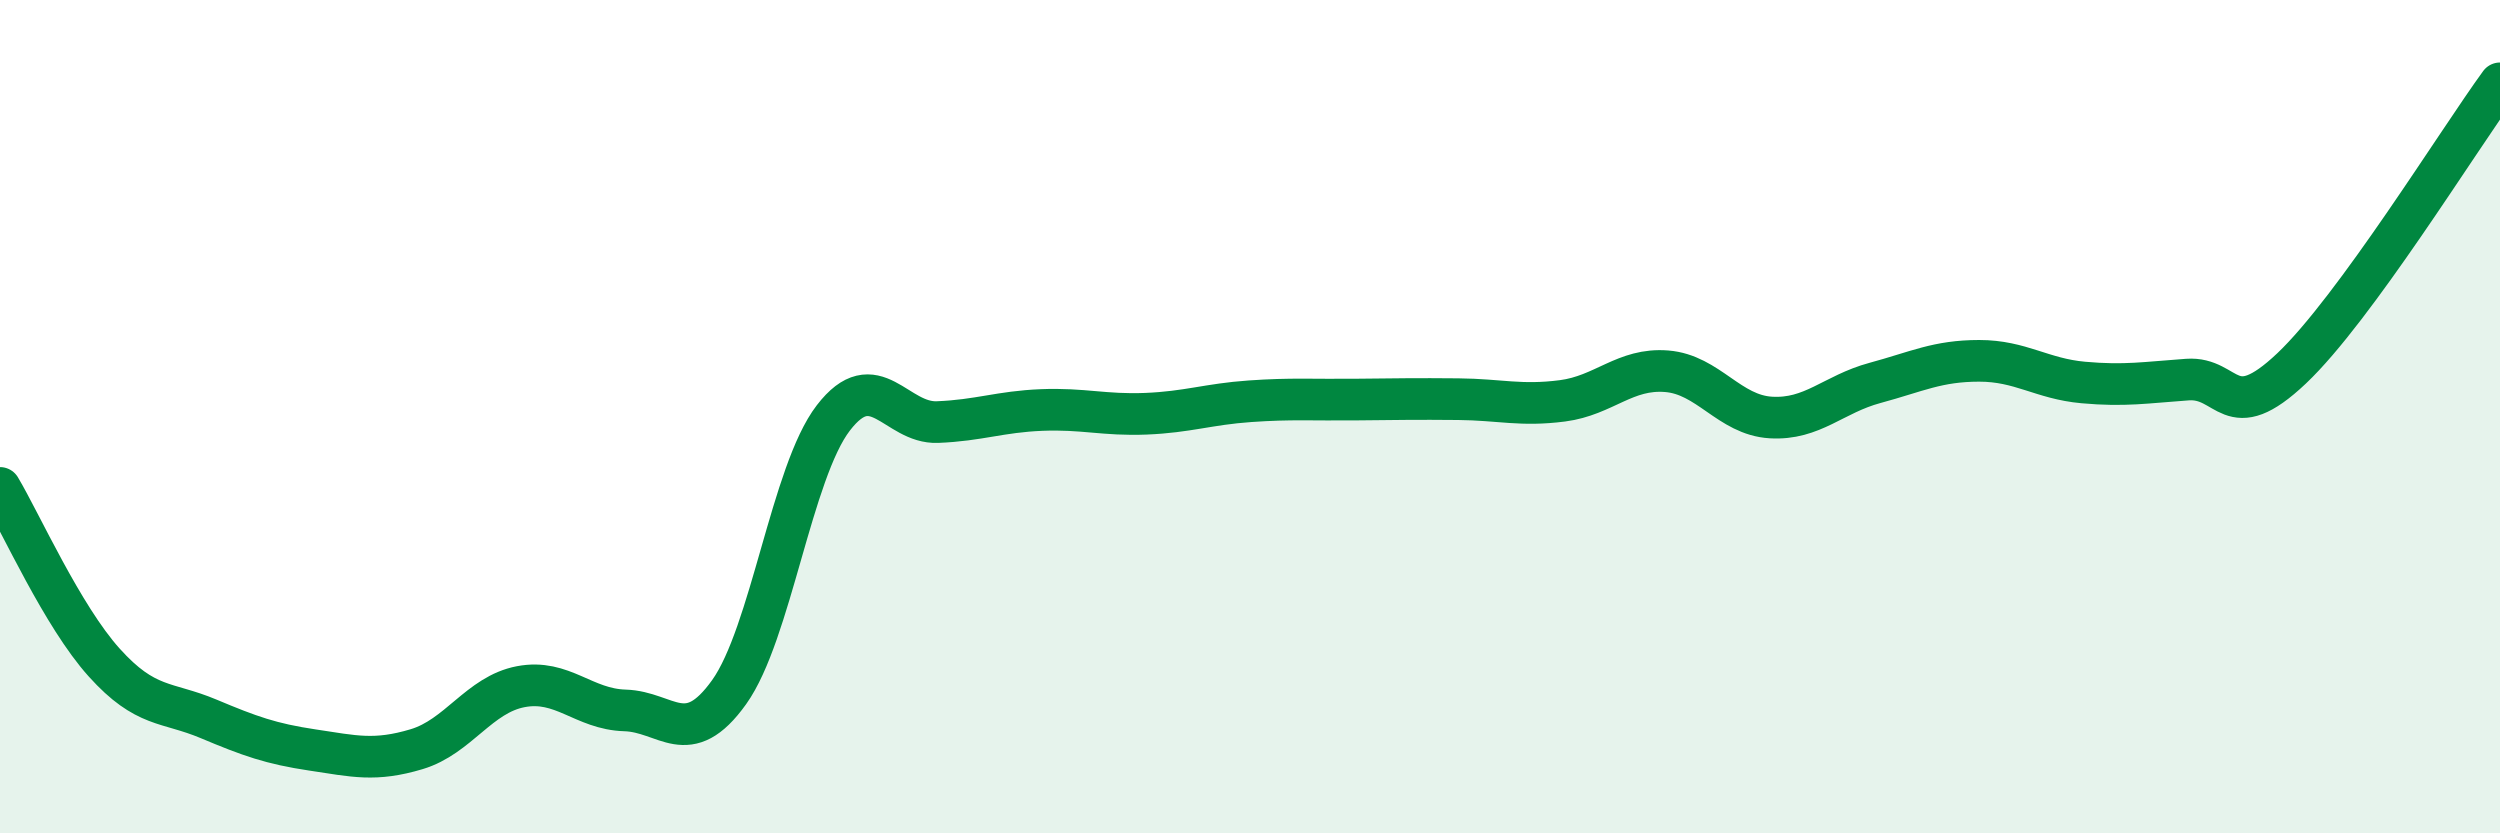
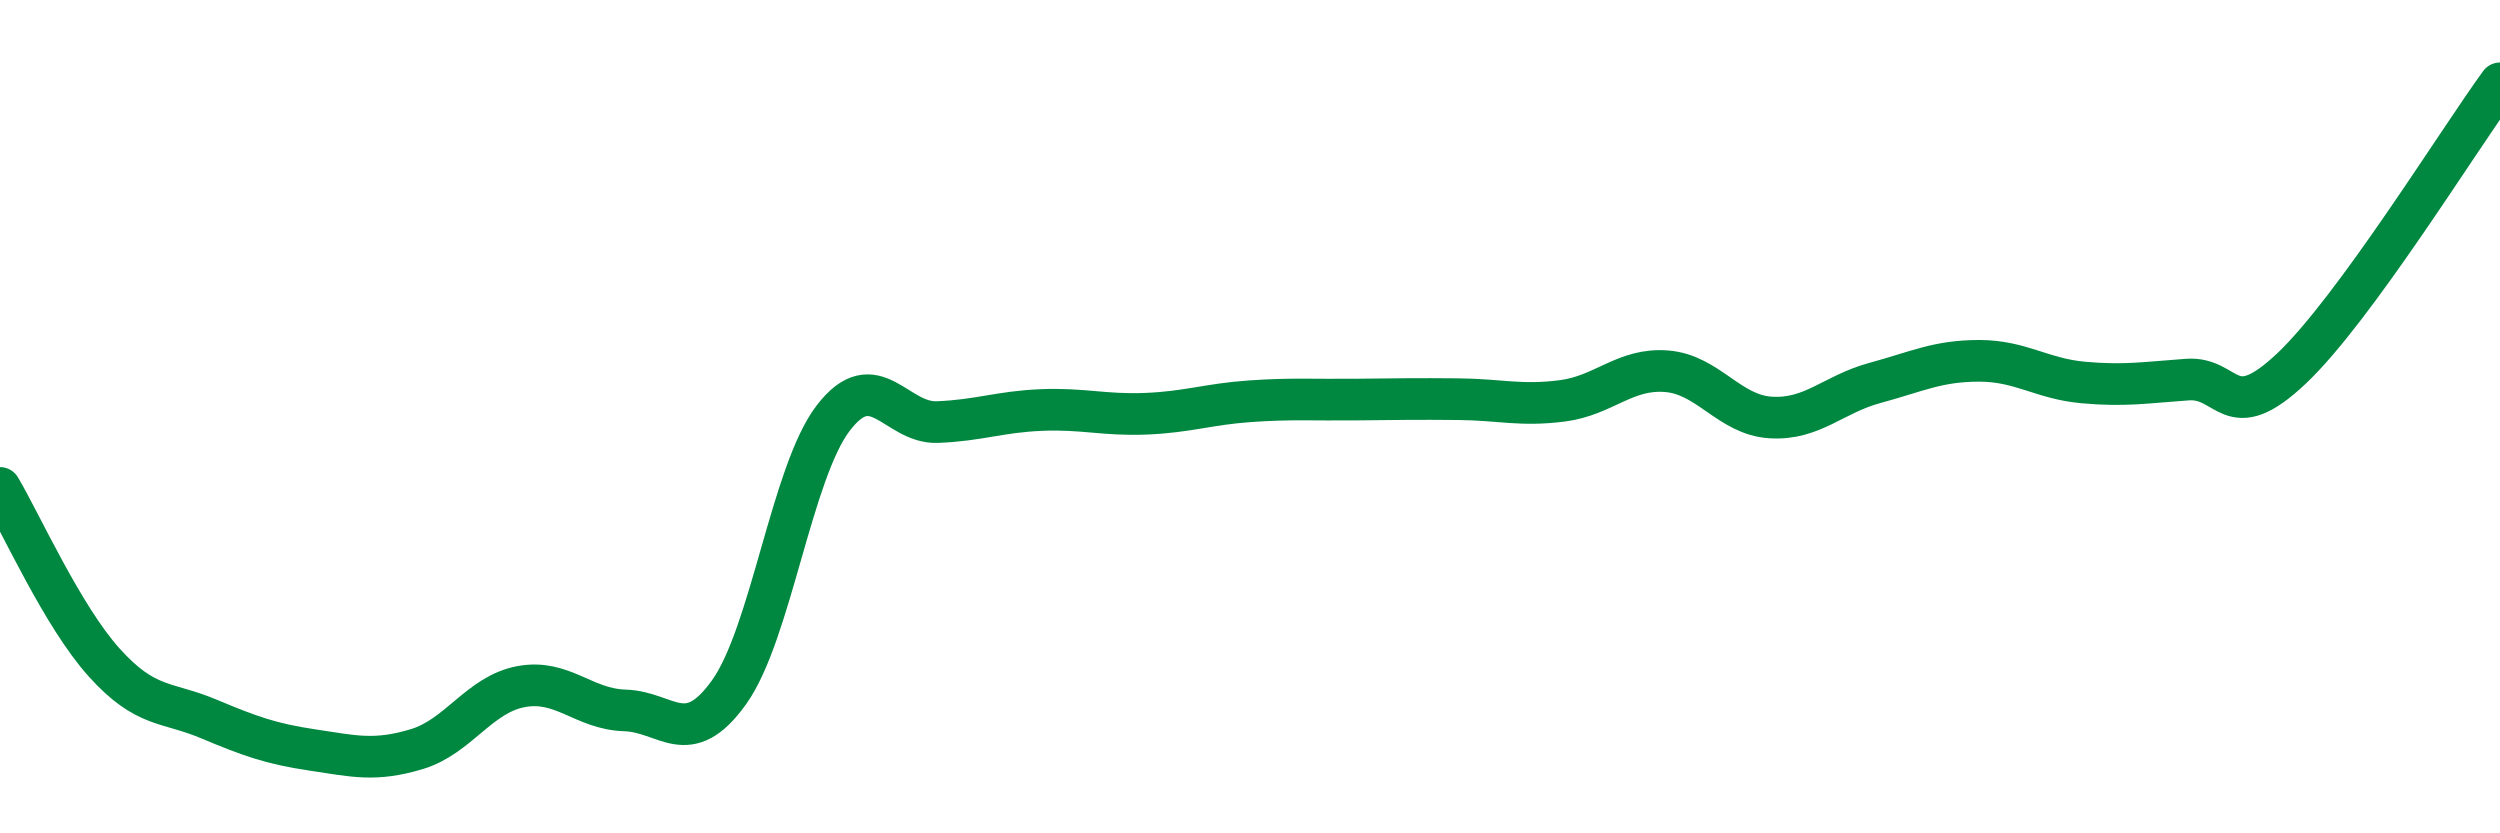
<svg xmlns="http://www.w3.org/2000/svg" width="60" height="20" viewBox="0 0 60 20">
-   <path d="M 0,11.71 C 0.5,12.55 1.5,14.79 2.5,15.9 C 3.5,17.01 4,16.83 5,17.25 C 6,17.67 6.5,17.85 7.5,18 C 8.5,18.15 9,18.28 10,17.98 C 11,17.68 11.5,16.67 12.5,16.48 C 13.5,16.29 14,17.02 15,17.05 C 16,17.08 16.5,18.01 17.5,16.61 C 18.5,15.21 19,11.33 20,10.03 C 21,8.73 21.5,10.17 22.5,10.13 C 23.5,10.09 24,9.88 25,9.84 C 26,9.8 26.5,9.97 27.5,9.93 C 28.5,9.89 29,9.7 30,9.63 C 31,9.56 31.5,9.6 32.5,9.59 C 33.5,9.58 34,9.57 35,9.58 C 36,9.59 36.5,9.75 37.5,9.62 C 38.5,9.49 39,8.83 40,8.91 C 41,8.99 41.5,9.96 42.5,10.02 C 43.5,10.08 44,9.46 45,9.19 C 46,8.92 46.5,8.66 47.5,8.66 C 48.5,8.66 49,9.09 50,9.18 C 51,9.27 51.5,9.18 52.5,9.11 C 53.5,9.04 53.5,10.26 55,8.84 C 56.5,7.42 59,3.37 60,2L60 20L0 20Z" fill="#008740" opacity="0.1" stroke-linecap="round" stroke-linejoin="round" />
  <path d="M 0,11.71 C 0.5,12.55 1.5,14.79 2.5,15.9 C 3.5,17.01 4,16.83 5,17.25 C 6,17.67 6.5,17.85 7.5,18 C 8.5,18.15 9,18.28 10,17.98 C 11,17.68 11.5,16.67 12.5,16.48 C 13.5,16.29 14,17.02 15,17.05 C 16,17.08 16.5,18.01 17.5,16.61 C 18.5,15.21 19,11.33 20,10.03 C 21,8.73 21.5,10.17 22.5,10.13 C 23.5,10.09 24,9.88 25,9.84 C 26,9.8 26.5,9.97 27.5,9.93 C 28.5,9.89 29,9.7 30,9.63 C 31,9.56 31.5,9.6 32.5,9.59 C 33.5,9.58 34,9.57 35,9.58 C 36,9.59 36.5,9.75 37.5,9.62 C 38.5,9.49 39,8.83 40,8.91 C 41,8.99 41.5,9.96 42.5,10.02 C 43.5,10.08 44,9.46 45,9.19 C 46,8.92 46.5,8.66 47.5,8.66 C 48.5,8.66 49,9.09 50,9.18 C 51,9.27 51.5,9.18 52.5,9.11 C 53.5,9.04 53.5,10.26 55,8.84 C 56.5,7.42 59,3.37 60,2" stroke="#008740" stroke-width="1" fill="none" stroke-linecap="round" stroke-linejoin="round" />
</svg>